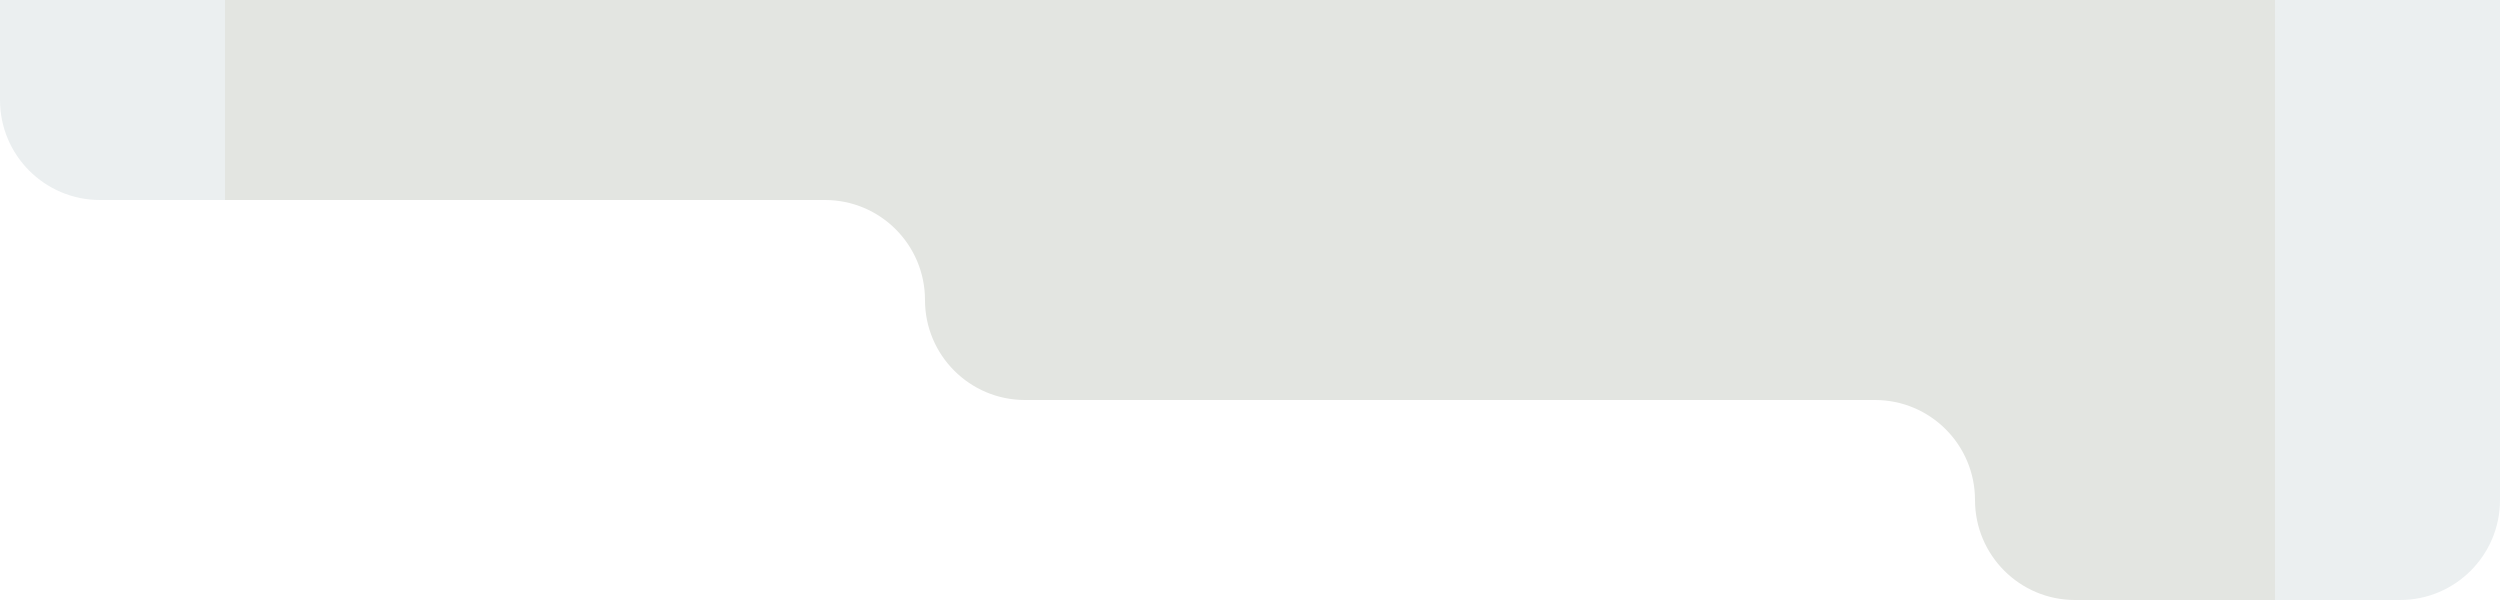
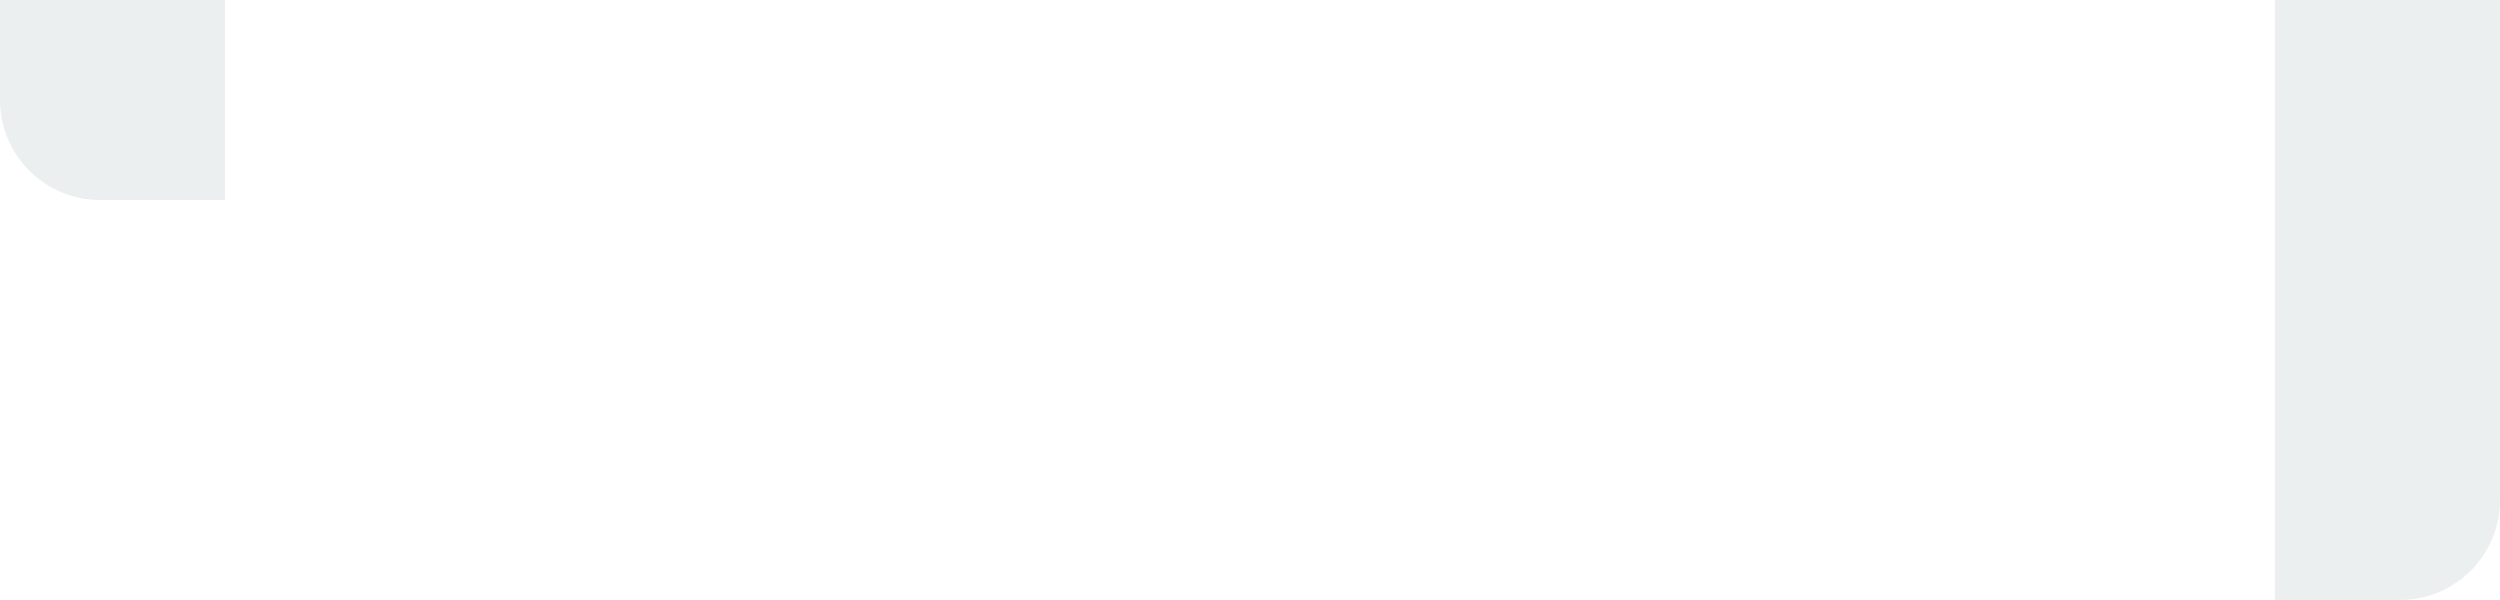
<svg xmlns="http://www.w3.org/2000/svg" width="1600" height="384" viewBox="0 0 1600 384" fill="none">
-   <path d="M1600 0H1456V384H1536C1571.35 384 1600 355.346 1600 320V0Z" fill="#023448" fill-opacity="0.08" />
-   <path d="M144 0H1456V384H1328C1292.65 384 1264 355.346 1264 320C1264 284.654 1235.35 256 1200 256H655.992C620.646 256 591.992 227.346 591.992 192C591.992 156.654 563.338 128 527.992 128H144V0Z" fill="#E3E5E1" />
+   <path d="M1600 0H1456V384H1536C1571.35 384 1600 355.346 1600 320V0" fill="#023448" fill-opacity="0.08" />
  <path d="M144 0H0V64C0 99.346 28.654 128 64 128H144V0Z" fill="#023448" fill-opacity="0.08" />
</svg>